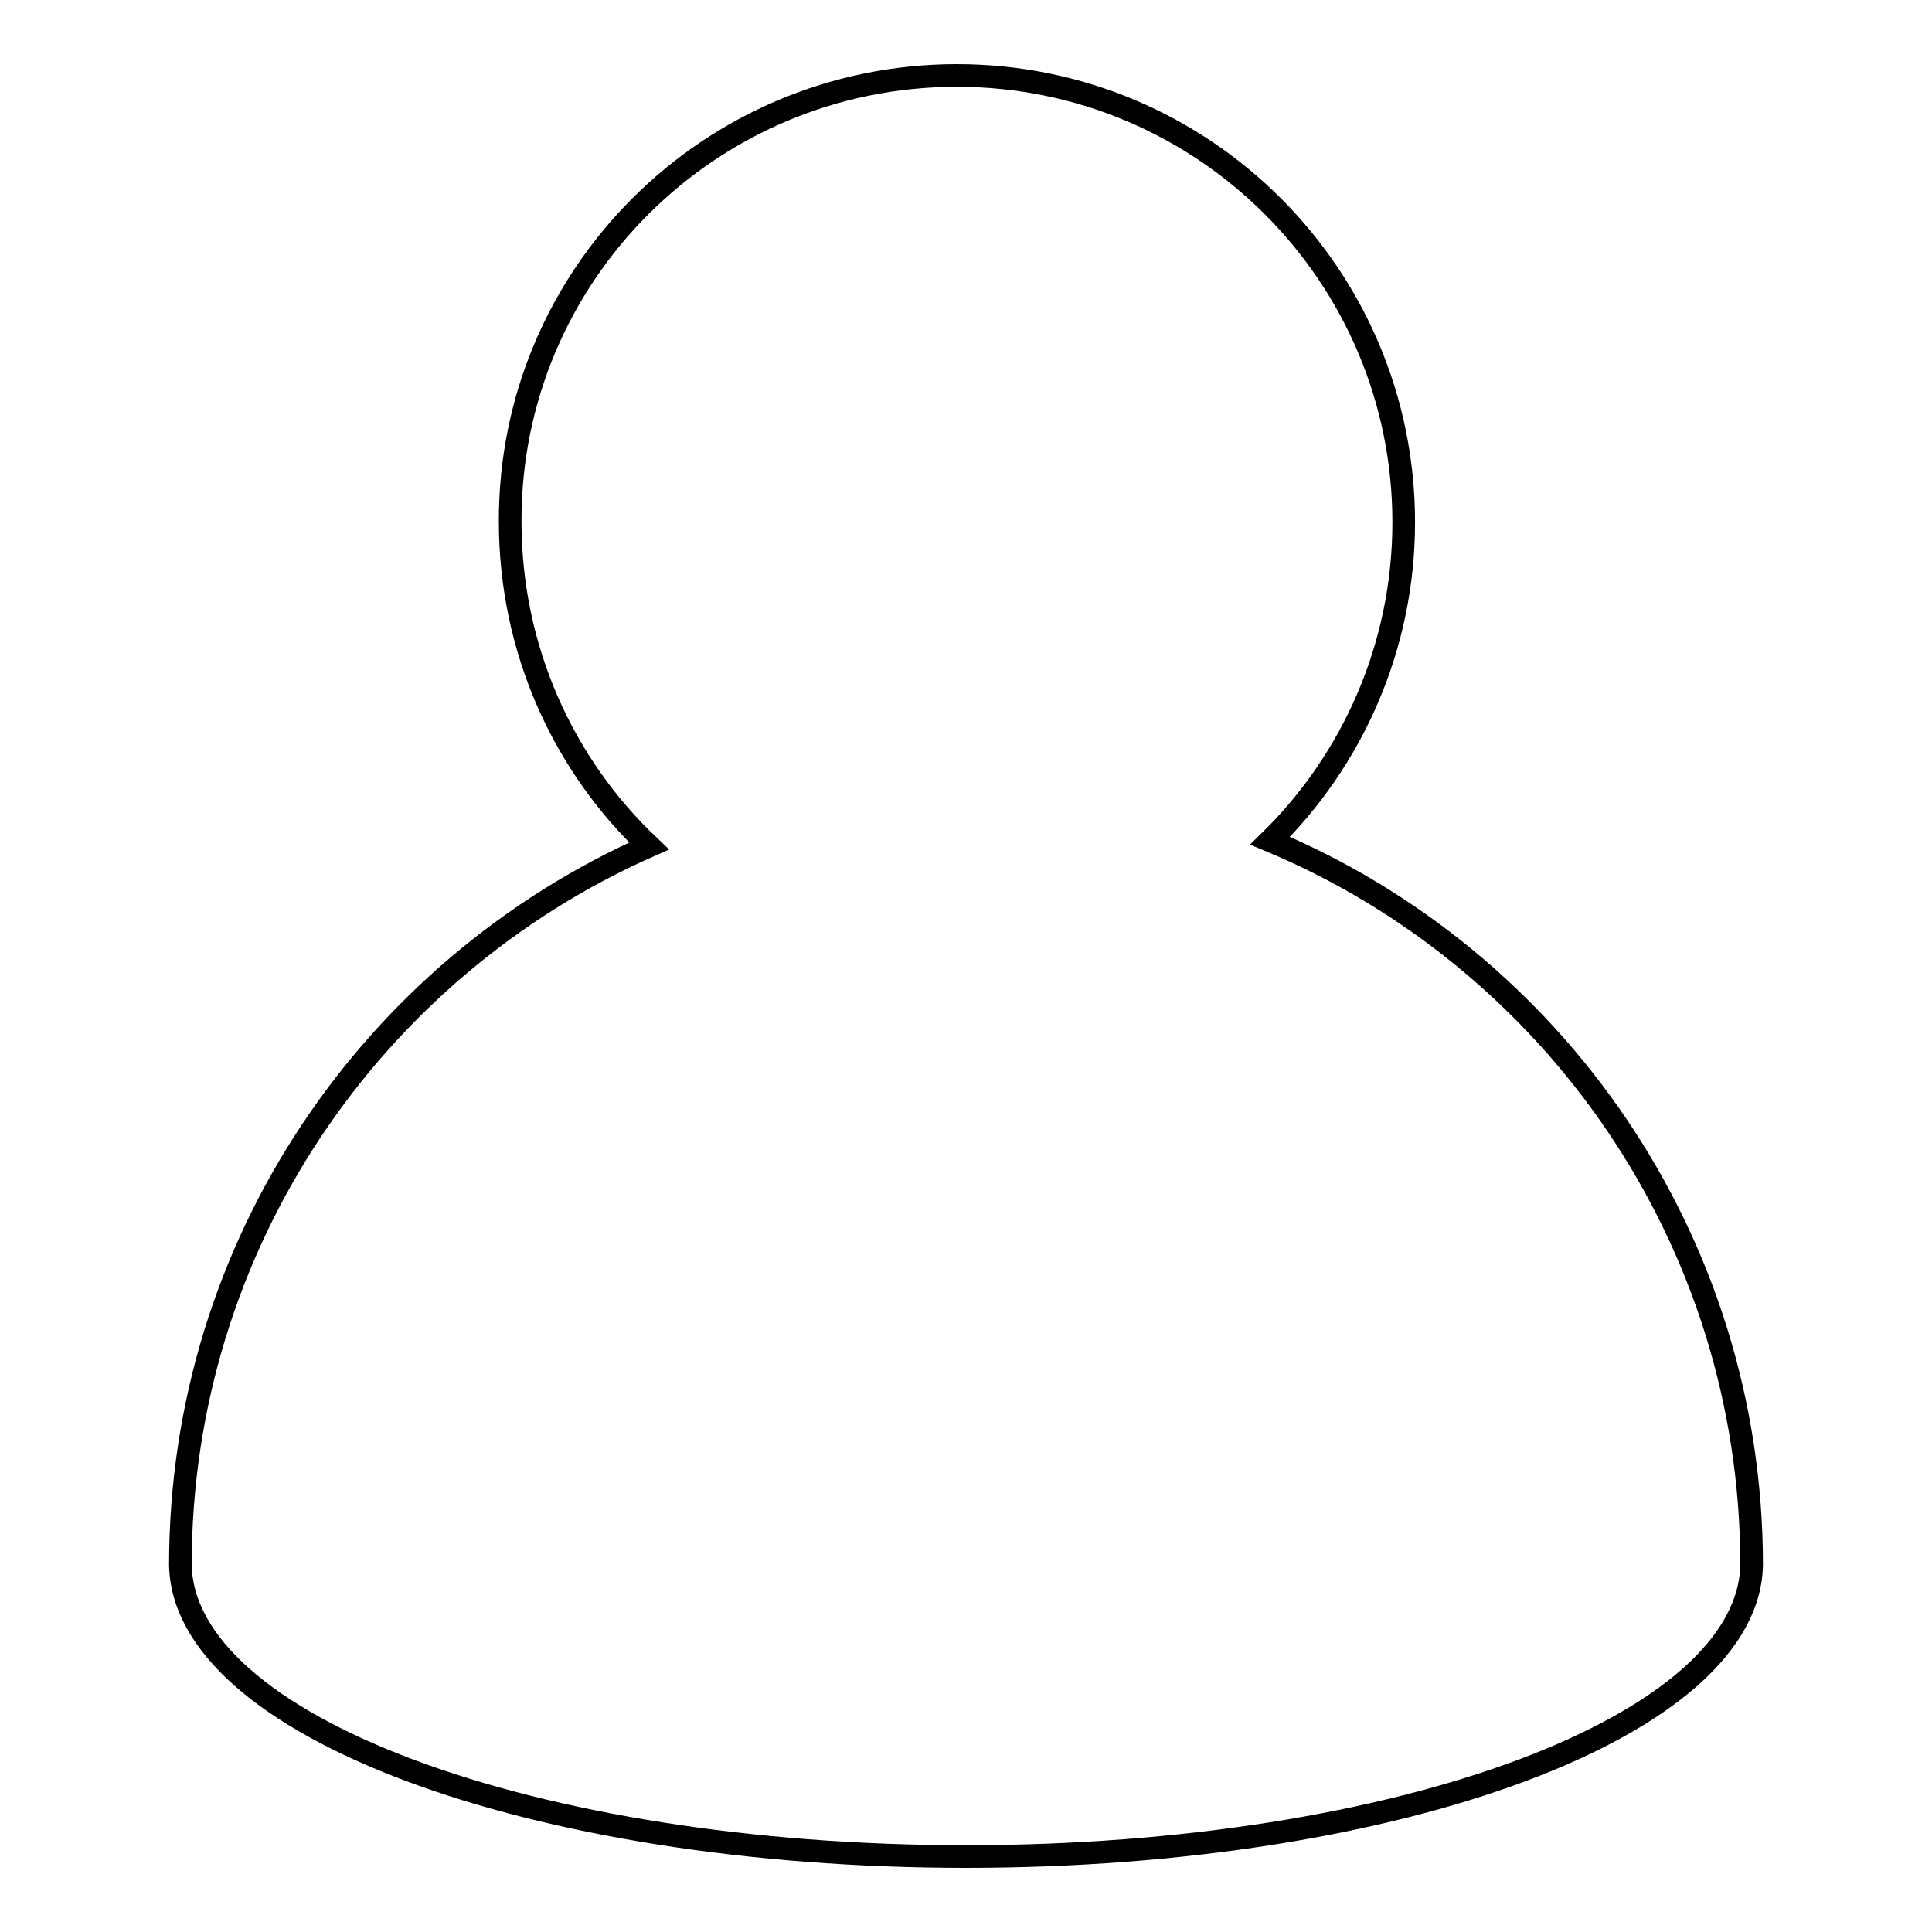
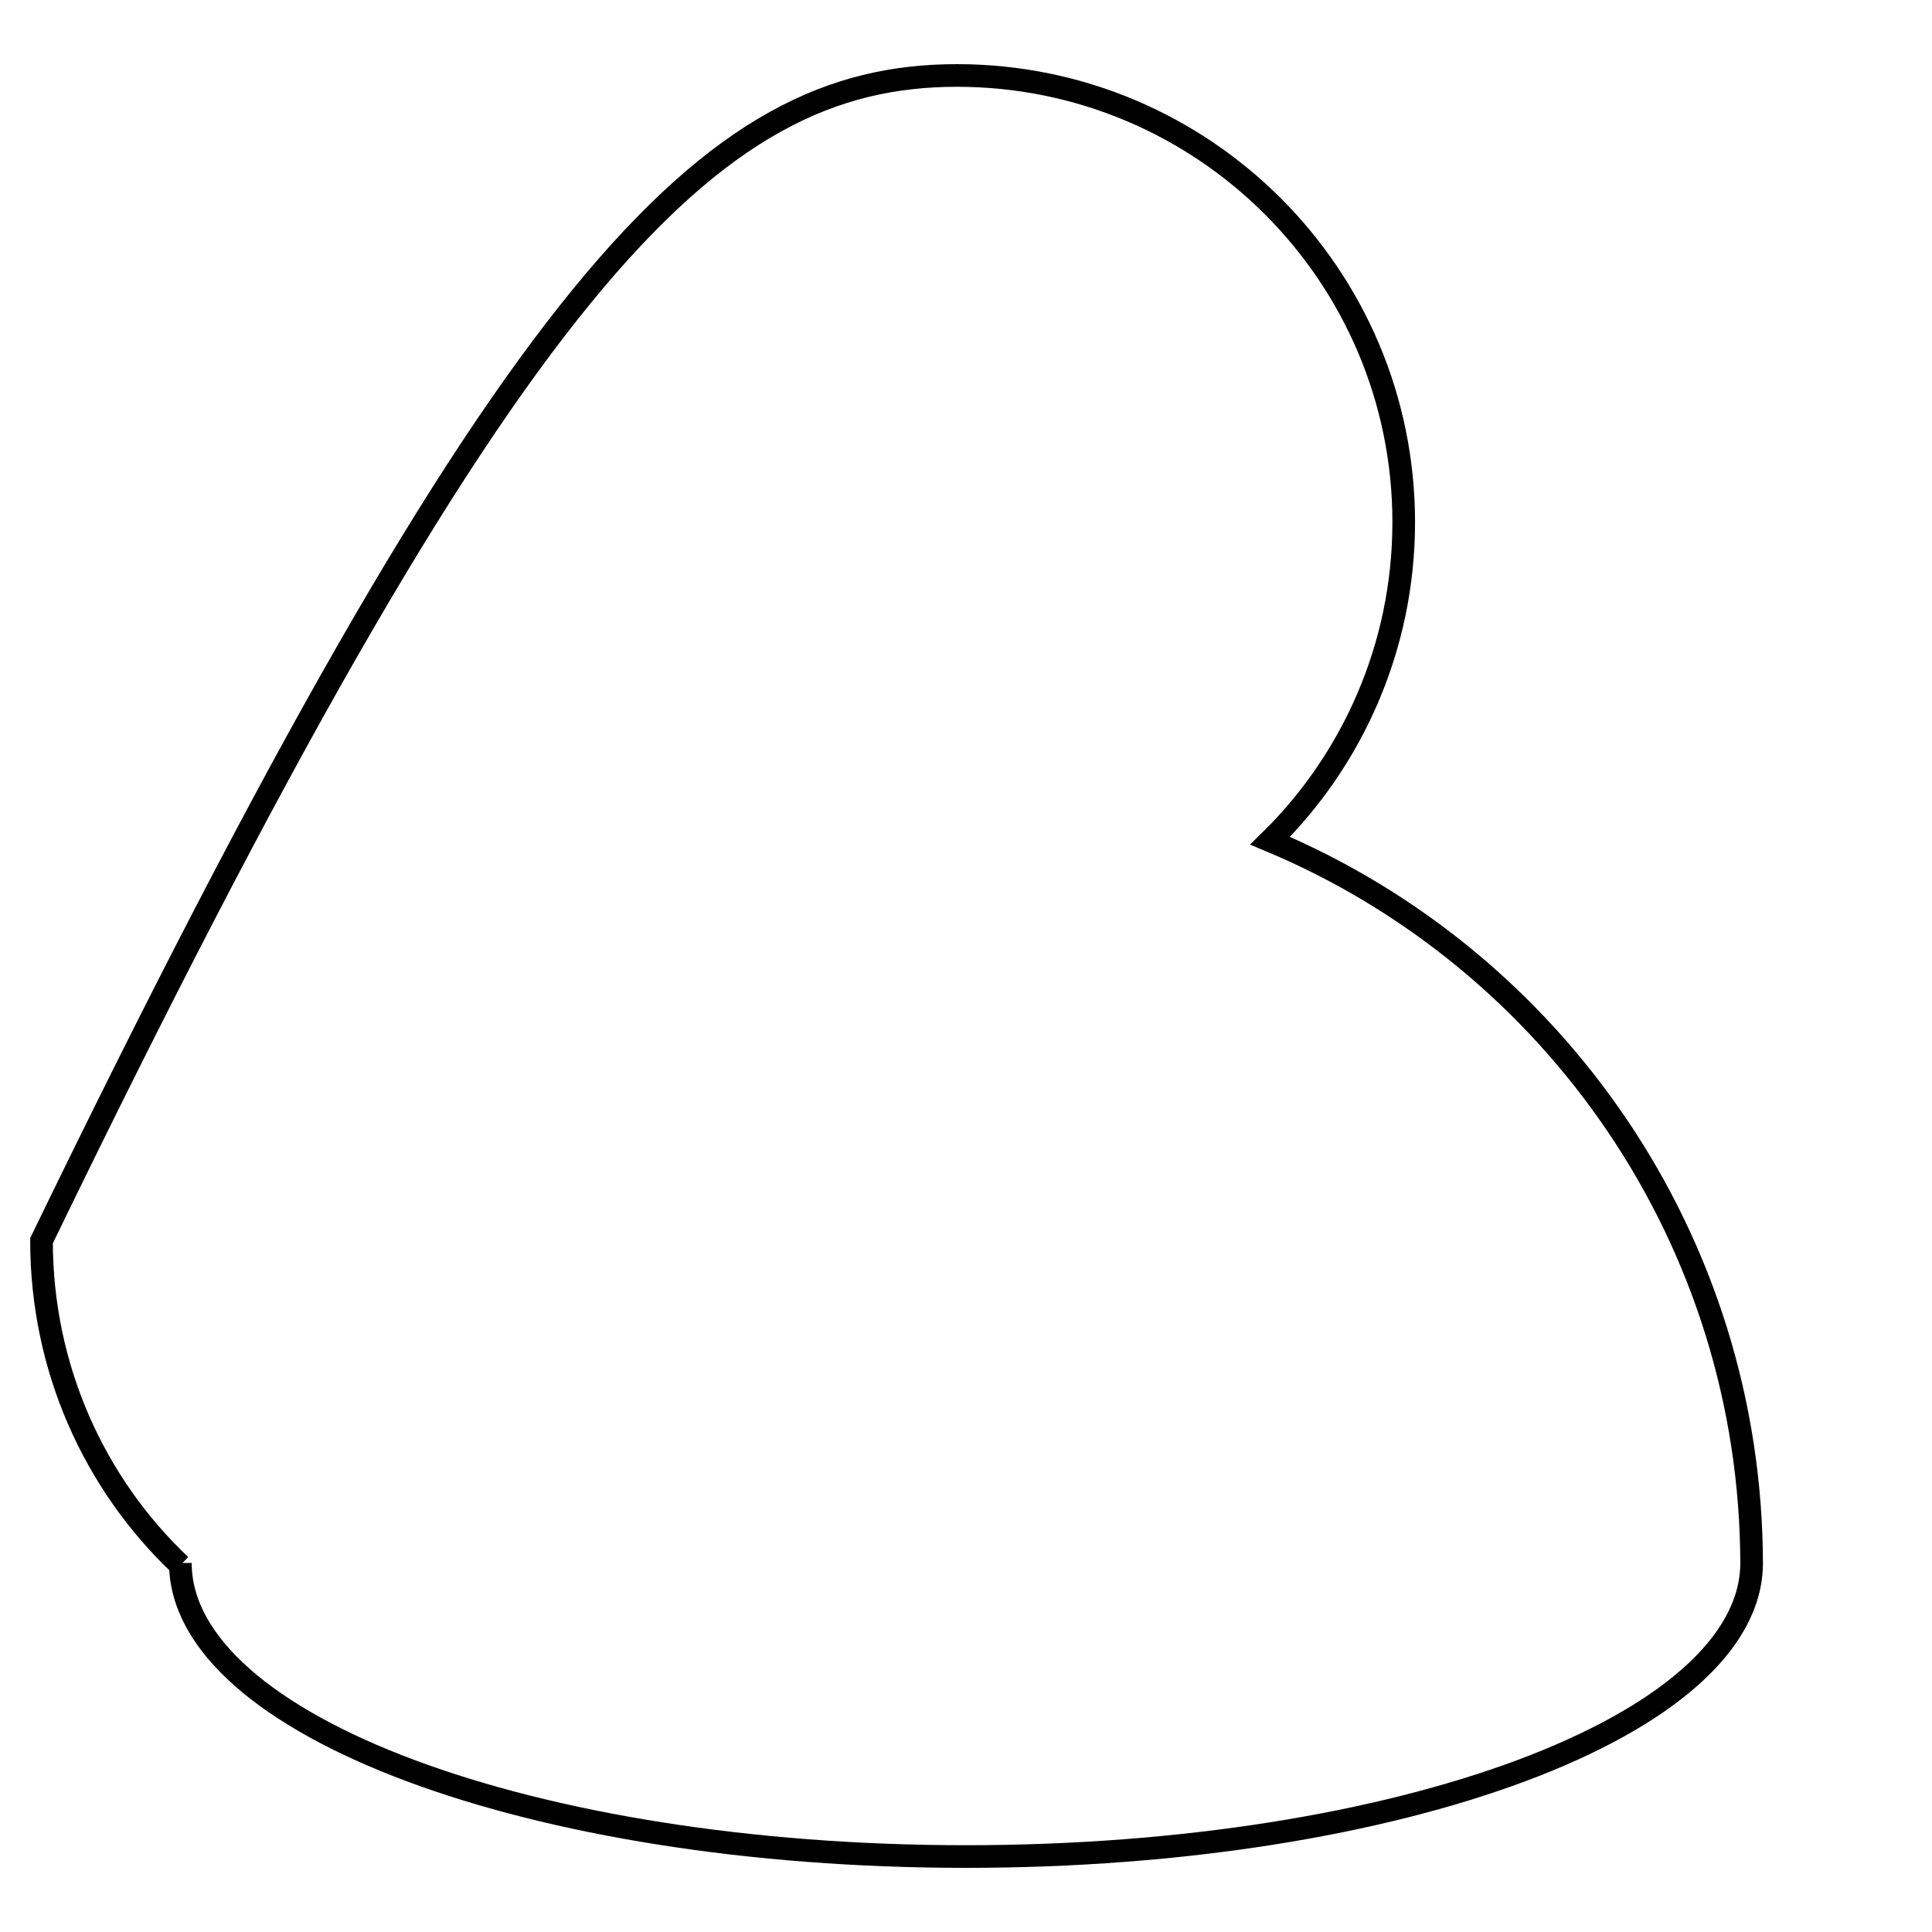
<svg xmlns="http://www.w3.org/2000/svg" version="1.1" x="0px" y="0px" viewBox="0 0 256 256" enable-background="new 0 0 256 256" xml:space="preserve">
  <g>
    <g>
-       <path stroke-width="3" fill-opacity="0" stroke="#000000" d="M232.1,207.1c0,21.5-46.6,38.9-104.1,38.9c-57.5,0-104.1-17.4-104.1-38.9v0.3c0-42.5,25.5-79.1,62.1-95.3c-11.4-10.8-18.4-26.1-18.4-43C67.5,36.5,94,10,126.8,10c32.7,0,59.2,26.5,59.2,59.2c0,16.5-6.8,31.5-17.7,42.2c37.5,15.7,63.8,52.8,63.8,96" />
+       <path stroke-width="3" fill-opacity="0" stroke="#000000" d="M232.1,207.1c0,21.5-46.6,38.9-104.1,38.9c-57.5,0-104.1-17.4-104.1-38.9v0.3c-11.4-10.8-18.4-26.1-18.4-43C67.5,36.5,94,10,126.8,10c32.7,0,59.2,26.5,59.2,59.2c0,16.5-6.8,31.5-17.7,42.2c37.5,15.7,63.8,52.8,63.8,96" />
    </g>
  </g>
</svg>